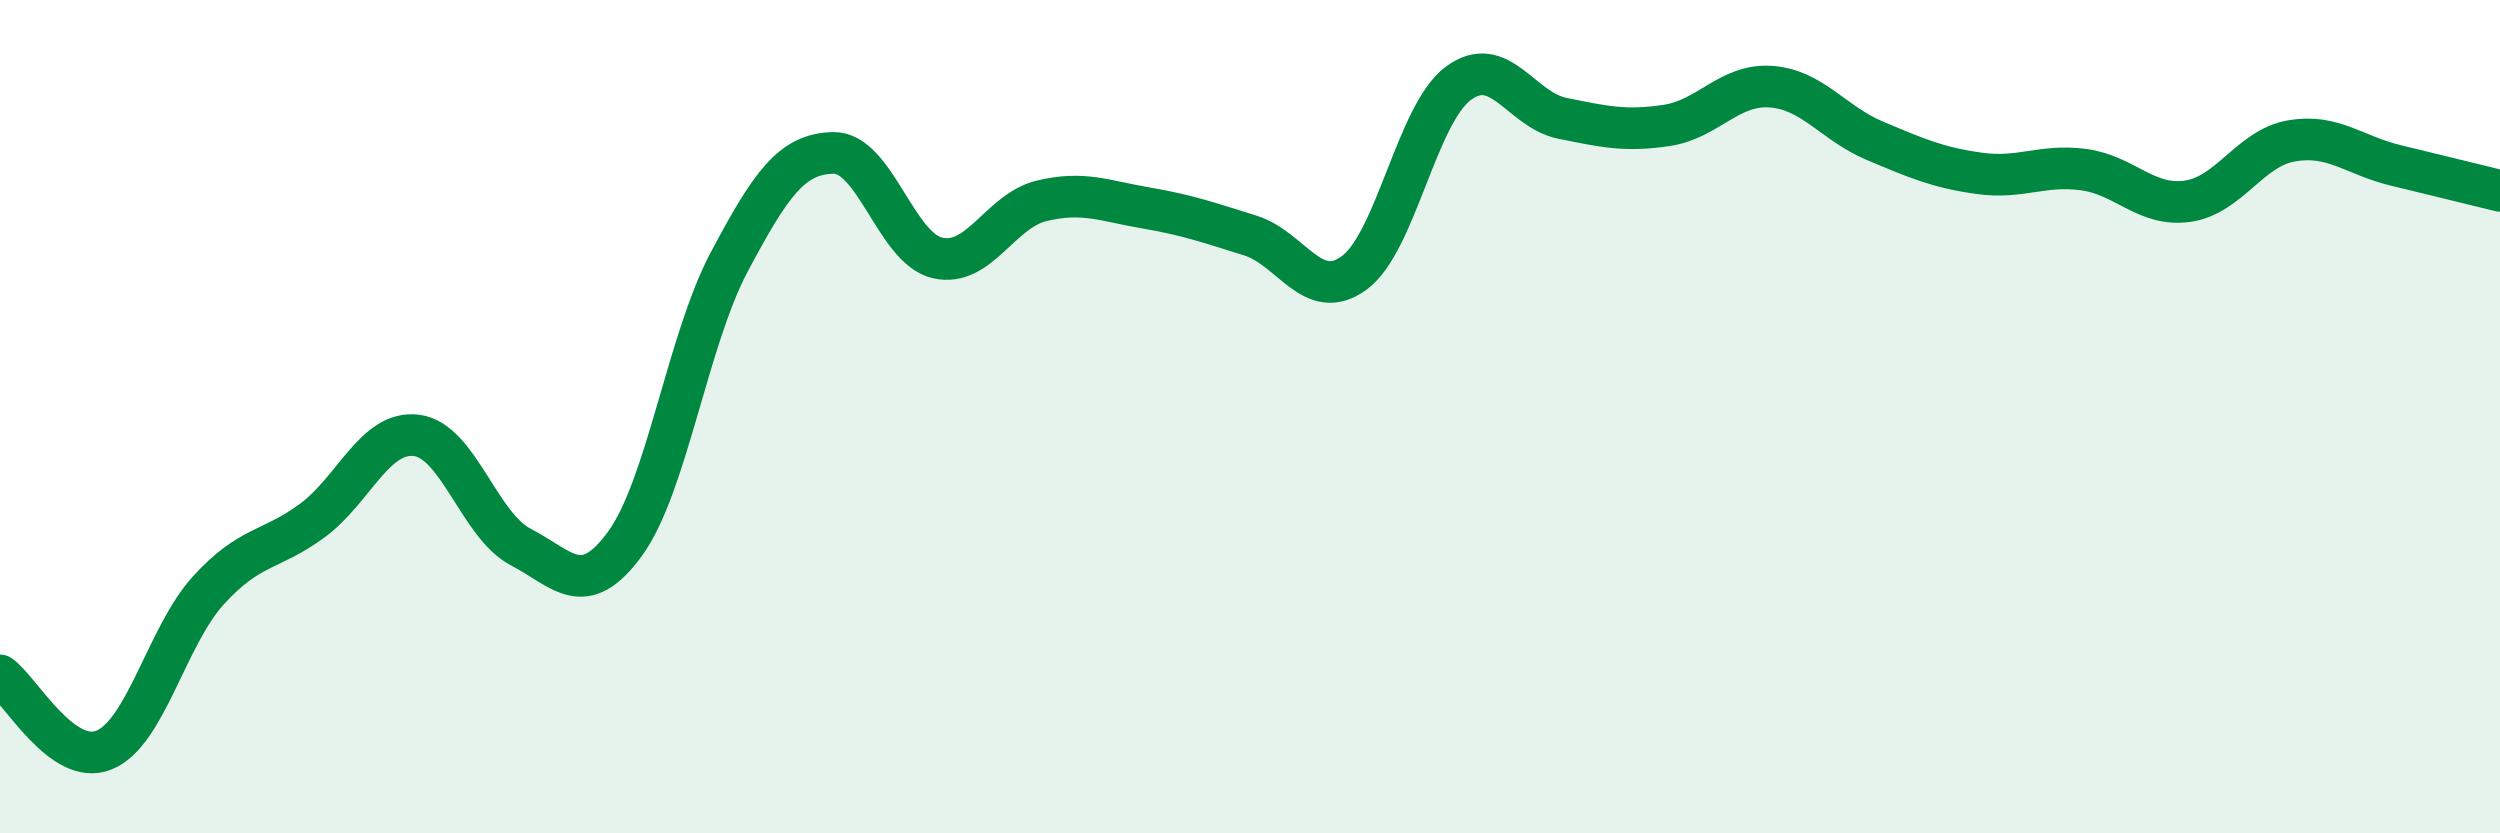
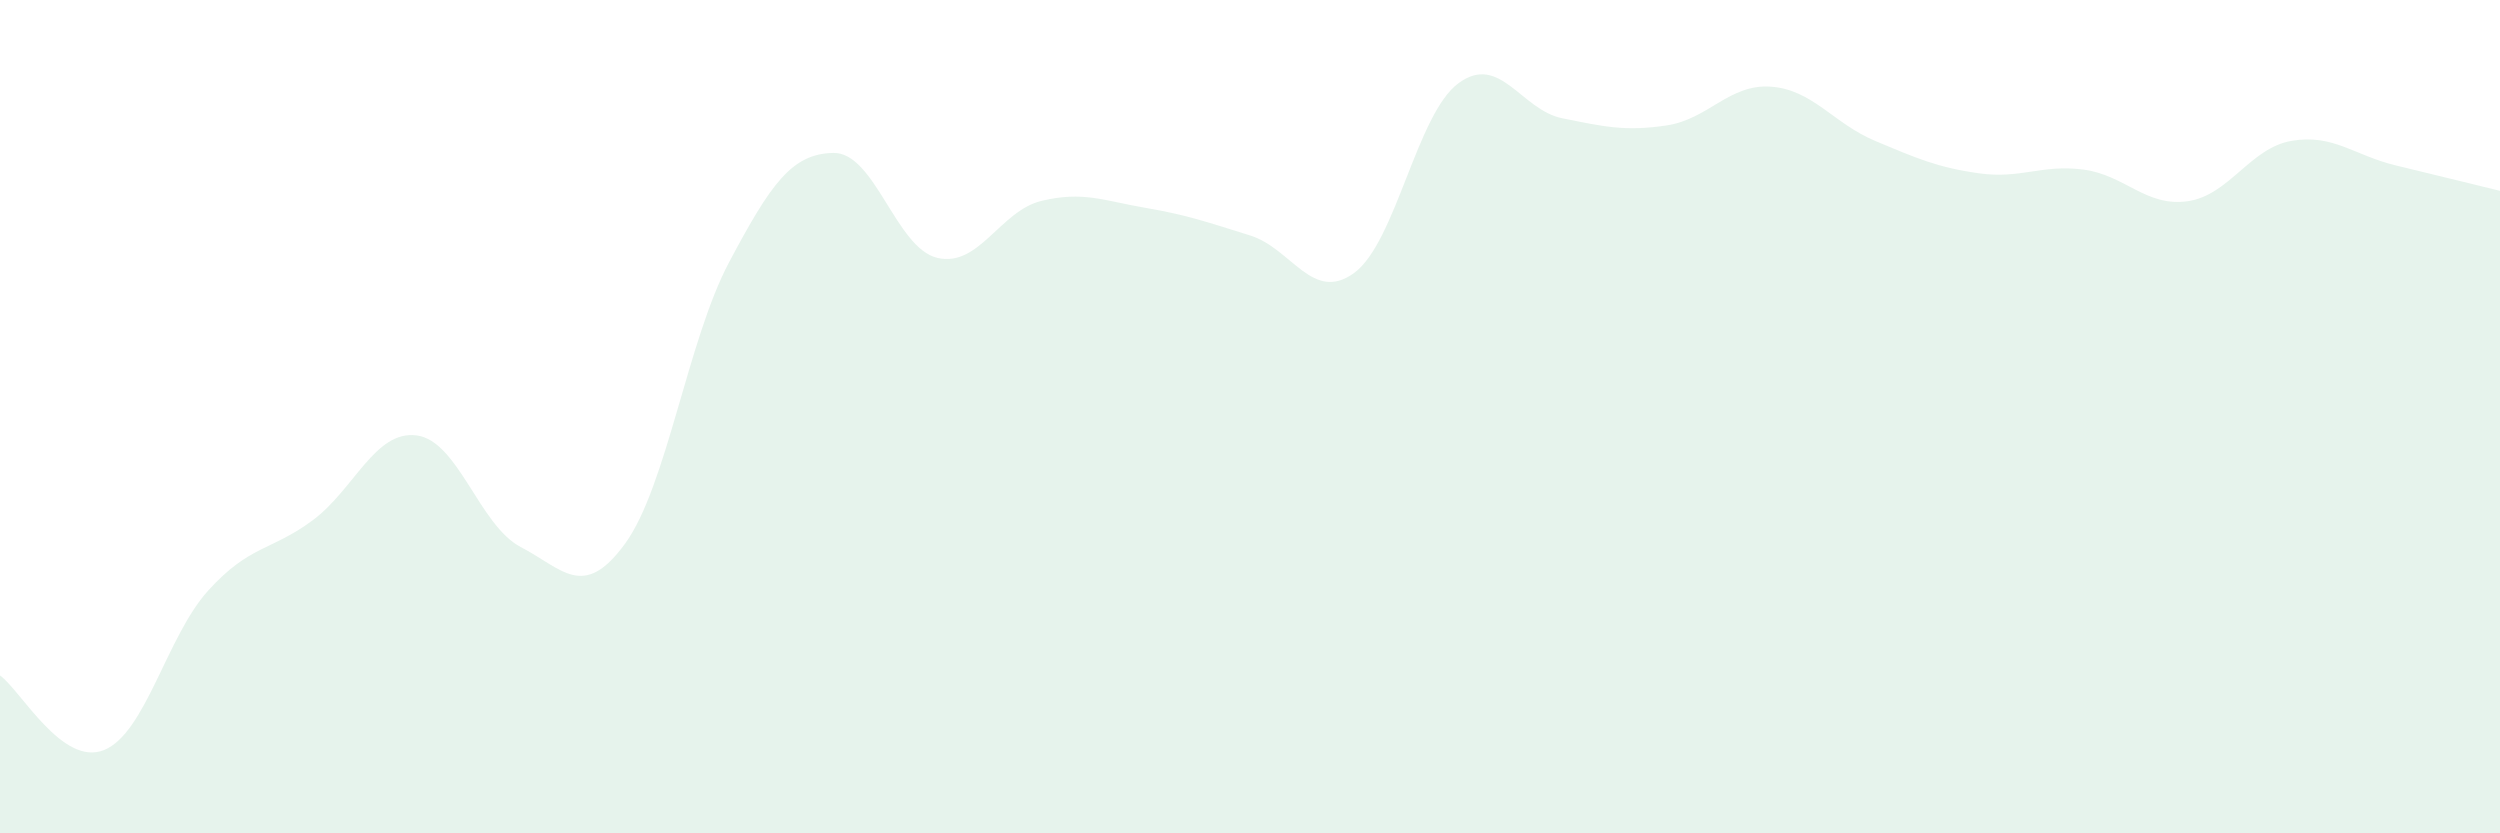
<svg xmlns="http://www.w3.org/2000/svg" width="60" height="20" viewBox="0 0 60 20">
  <path d="M 0,16.21 C 0.5,16.57 1.5,18.41 2.5,18 C 3.5,17.59 4,15.27 5,14.17 C 6,13.07 6.5,13.23 7.5,12.49 C 8.5,11.75 9,10.32 10,10.45 C 11,10.58 11.5,12.61 12.5,13.13 C 13.5,13.65 14,14.42 15,13.05 C 16,11.68 16.5,8.17 17.5,6.29 C 18.5,4.41 19,3.69 20,3.67 C 21,3.65 21.5,5.96 22.5,6.19 C 23.5,6.42 24,5.06 25,4.82 C 26,4.58 26.5,4.82 27.5,4.99 C 28.5,5.16 29,5.34 30,5.65 C 31,5.96 31.5,7.28 32.5,6.55 C 33.5,5.82 34,2.74 35,2 C 36,1.26 36.5,2.64 37.5,2.84 C 38.5,3.04 39,3.16 40,3.01 C 41,2.86 41.5,2.01 42.5,2.08 C 43.5,2.15 44,2.96 45,3.38 C 46,3.8 46.5,4.02 47.5,4.16 C 48.5,4.3 49,3.94 50,4.07 C 51,4.2 51.5,4.97 52.5,4.83 C 53.5,4.69 54,3.55 55,3.38 C 56,3.21 56.5,3.73 57.5,3.97 C 58.5,4.21 59.5,4.46 60,4.58L60 20L0 20Z" fill="#008740" opacity="0.1" stroke-linecap="round" stroke-linejoin="round" />
-   <path d="M 0,16.21 C 0.5,16.57 1.5,18.41 2.5,18 C 3.5,17.59 4,15.27 5,14.17 C 6,13.07 6.5,13.23 7.5,12.49 C 8.5,11.75 9,10.32 10,10.45 C 11,10.58 11.5,12.61 12.5,13.13 C 13.5,13.65 14,14.42 15,13.05 C 16,11.68 16.5,8.17 17.5,6.29 C 18.5,4.41 19,3.69 20,3.67 C 21,3.65 21.5,5.96 22.5,6.19 C 23.5,6.42 24,5.06 25,4.82 C 26,4.58 26.5,4.82 27.5,4.99 C 28.5,5.16 29,5.34 30,5.65 C 31,5.96 31.5,7.28 32.5,6.55 C 33.5,5.82 34,2.74 35,2 C 36,1.26 36.5,2.64 37.5,2.84 C 38.5,3.04 39,3.16 40,3.01 C 41,2.86 41.5,2.01 42.5,2.08 C 43.5,2.15 44,2.96 45,3.38 C 46,3.8 46.5,4.02 47.5,4.16 C 48.5,4.3 49,3.94 50,4.07 C 51,4.2 51.5,4.97 52.5,4.83 C 53.5,4.69 54,3.55 55,3.38 C 56,3.21 56.5,3.73 57.5,3.97 C 58.5,4.21 59.5,4.46 60,4.58" stroke="#008740" stroke-width="1" fill="none" stroke-linecap="round" stroke-linejoin="round" />
</svg>